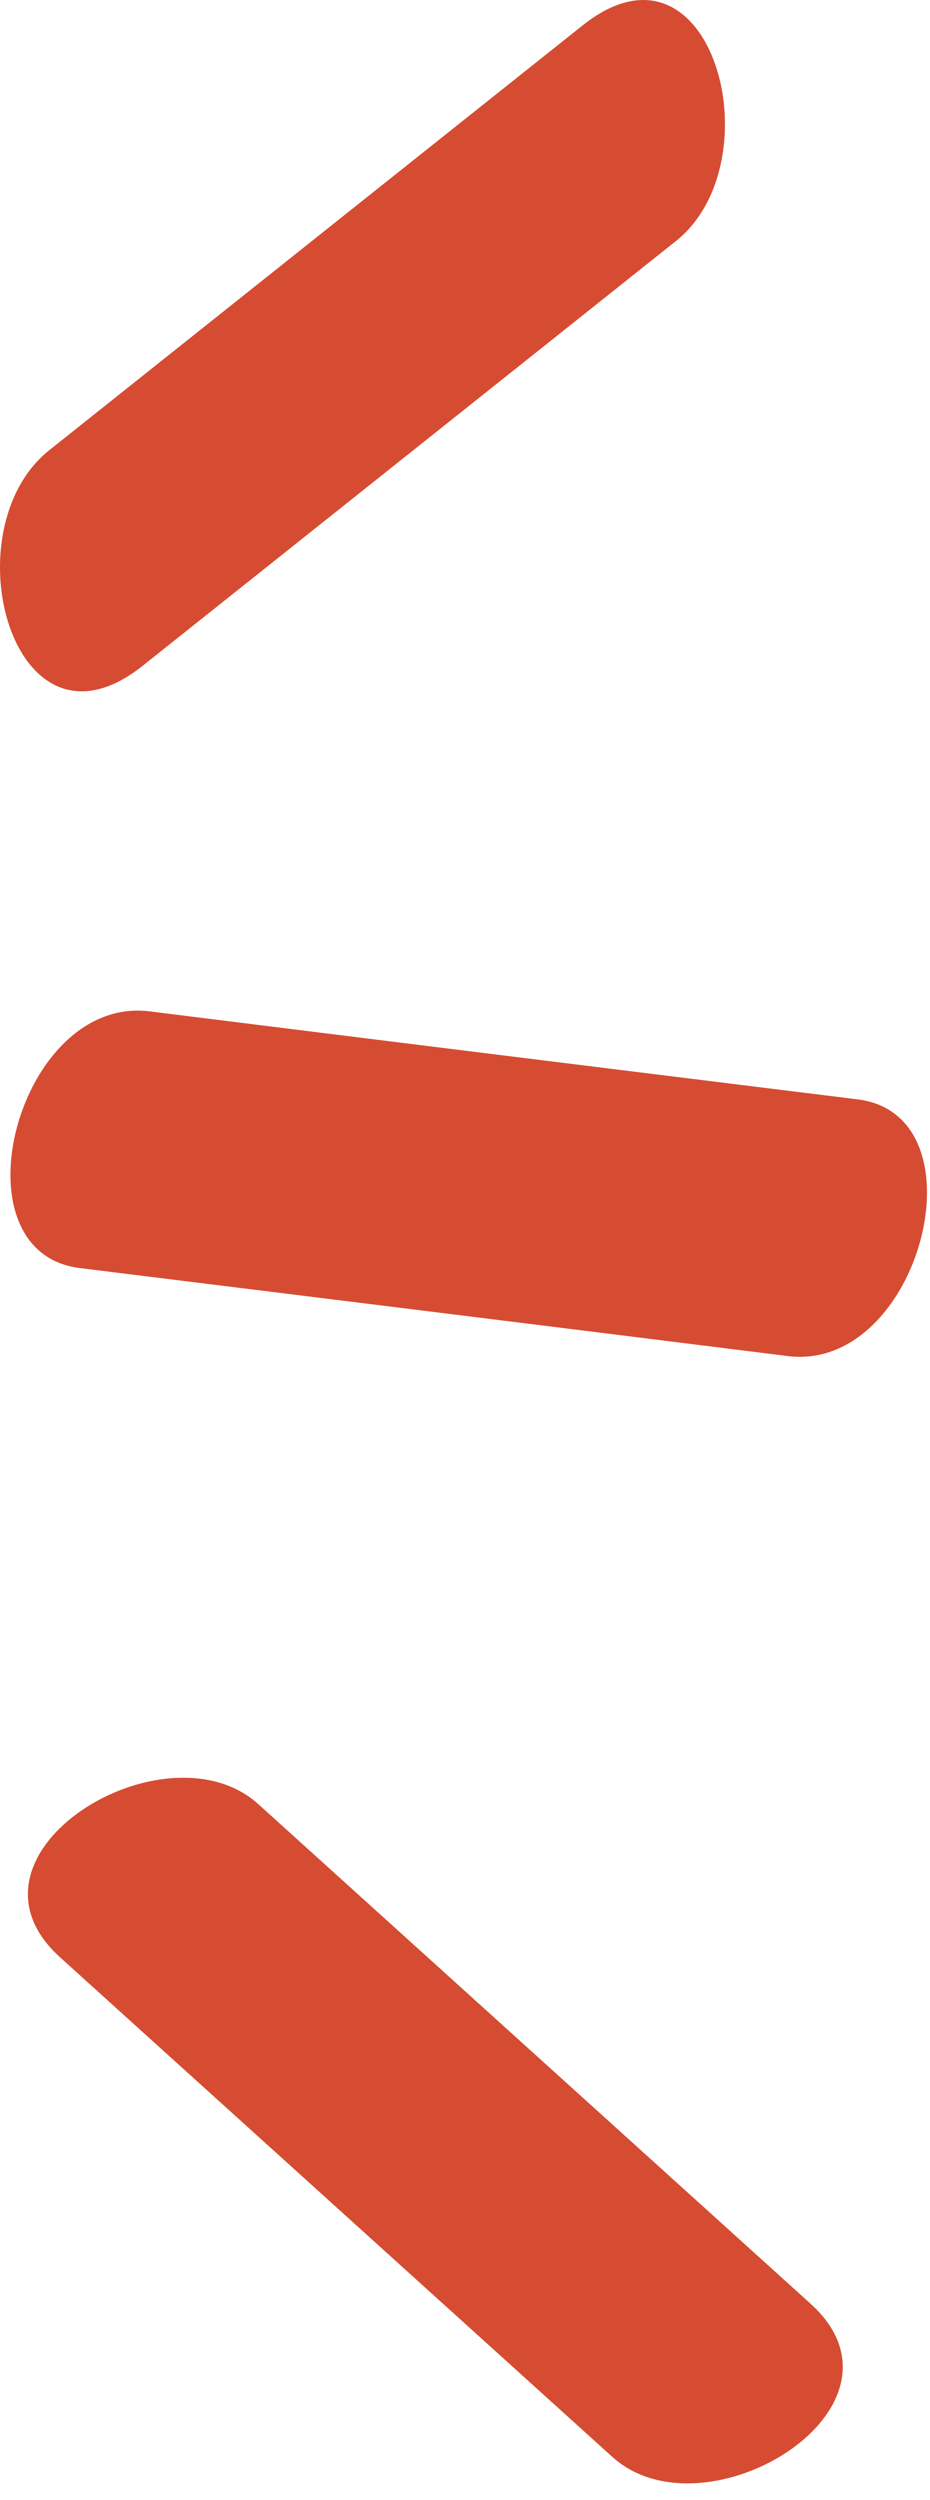
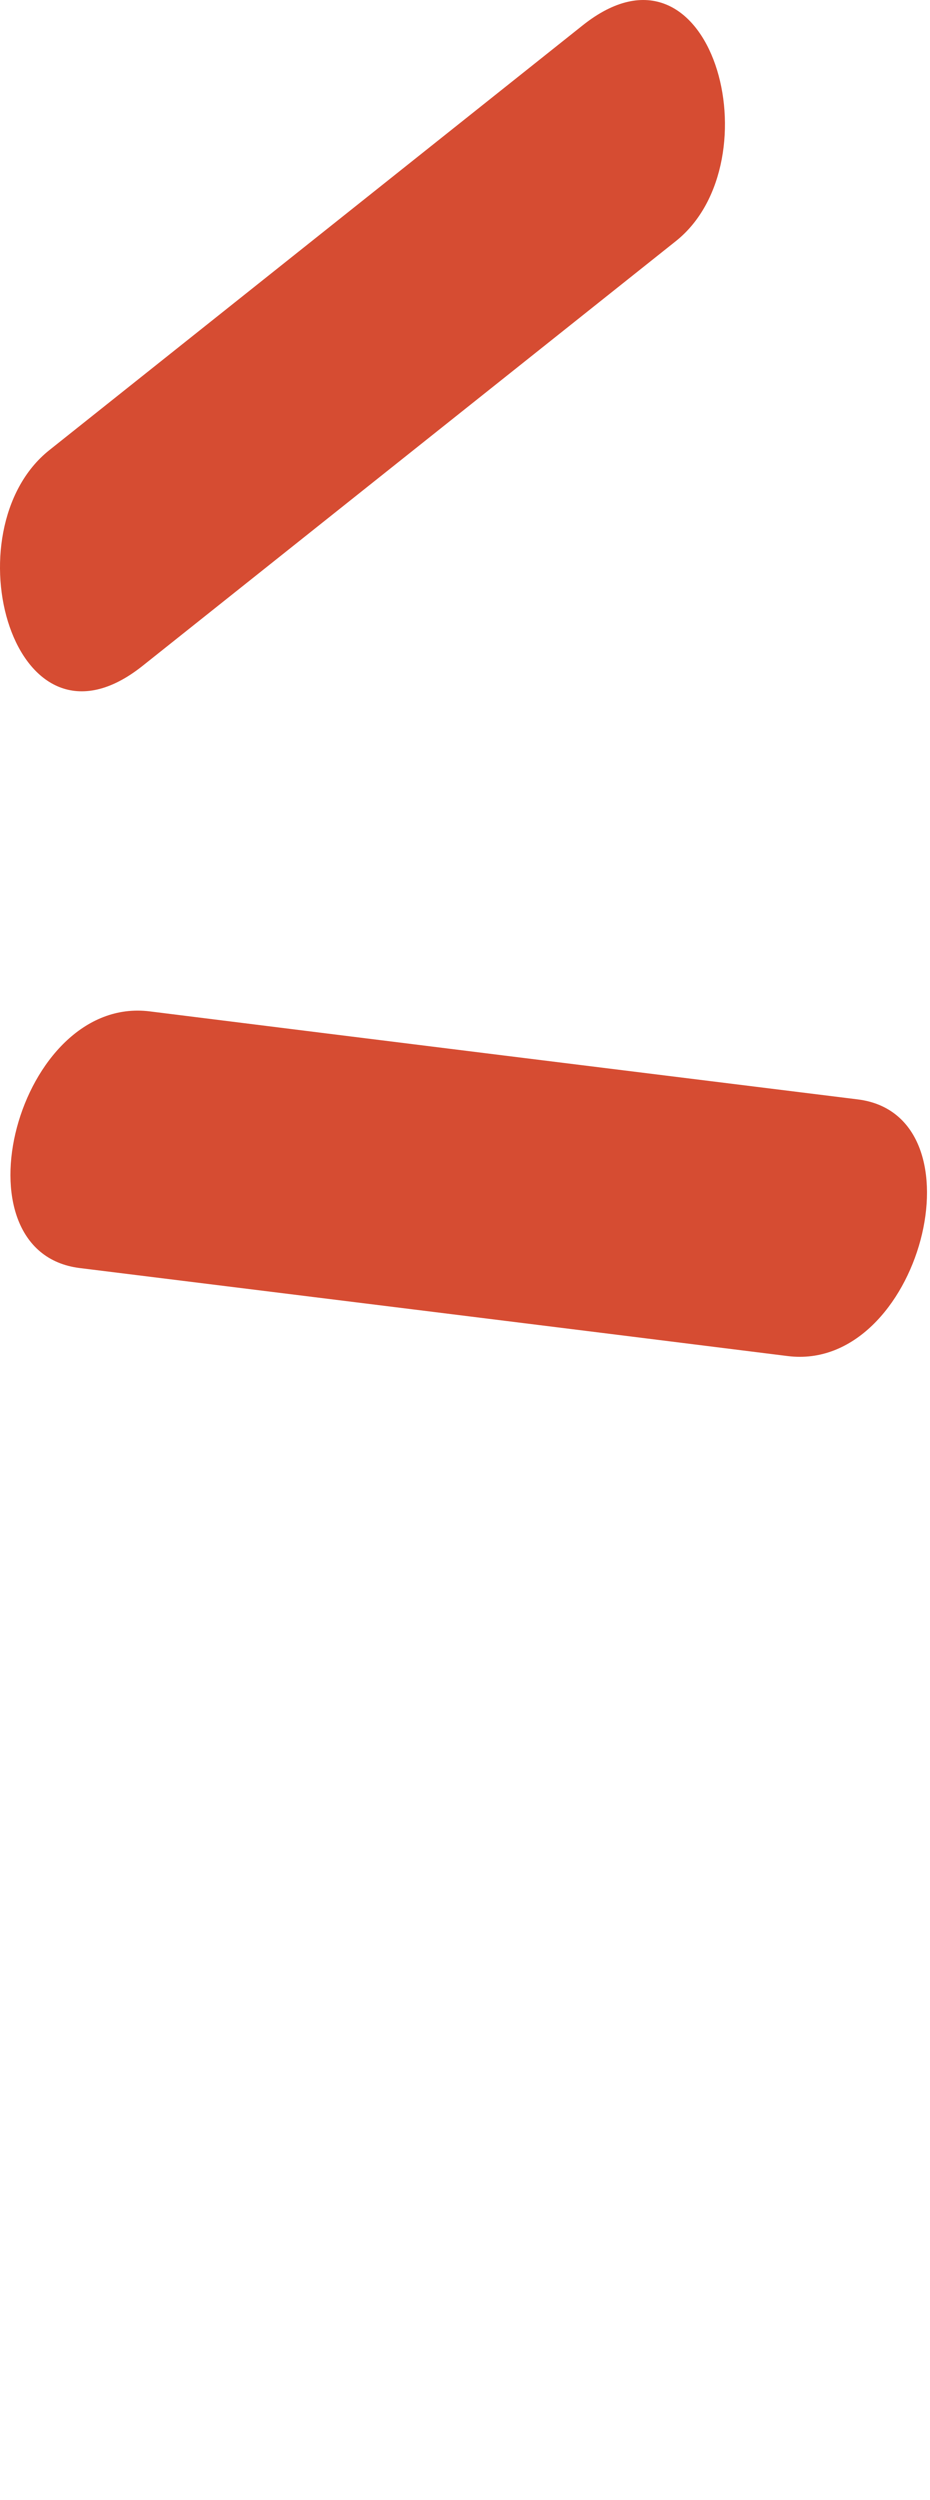
<svg xmlns="http://www.w3.org/2000/svg" width="35" height="94" viewBox="0 0 35 94" fill="none">
  <path d="M21.925 0.956C15.235 6.276 8.545 11.606 1.855 16.926C-1.925 19.936 0.485 28.916 5.365 25.036C12.055 19.716 18.745 14.386 25.435 9.066C29.205 6.066 26.795 -2.924 21.925 0.956Z" fill="#D64C32" />
  <path d="M32.285 41.336C23.405 40.236 14.515 39.136 5.635 38.026C0.665 37.406 -1.845 47.066 2.995 47.676C11.875 48.776 20.765 49.876 29.645 50.986C34.615 51.606 37.125 41.946 32.285 41.336Z" fill="#D64C32" />
-   <path d="M30.505 86.616C23.575 80.356 16.655 74.096 9.725 67.836C6.225 64.676 -2.045 69.706 2.265 73.596C9.195 79.856 16.115 86.116 23.045 92.376C26.545 95.536 34.805 90.506 30.505 86.616Z" fill="#D64C32" />
</svg>